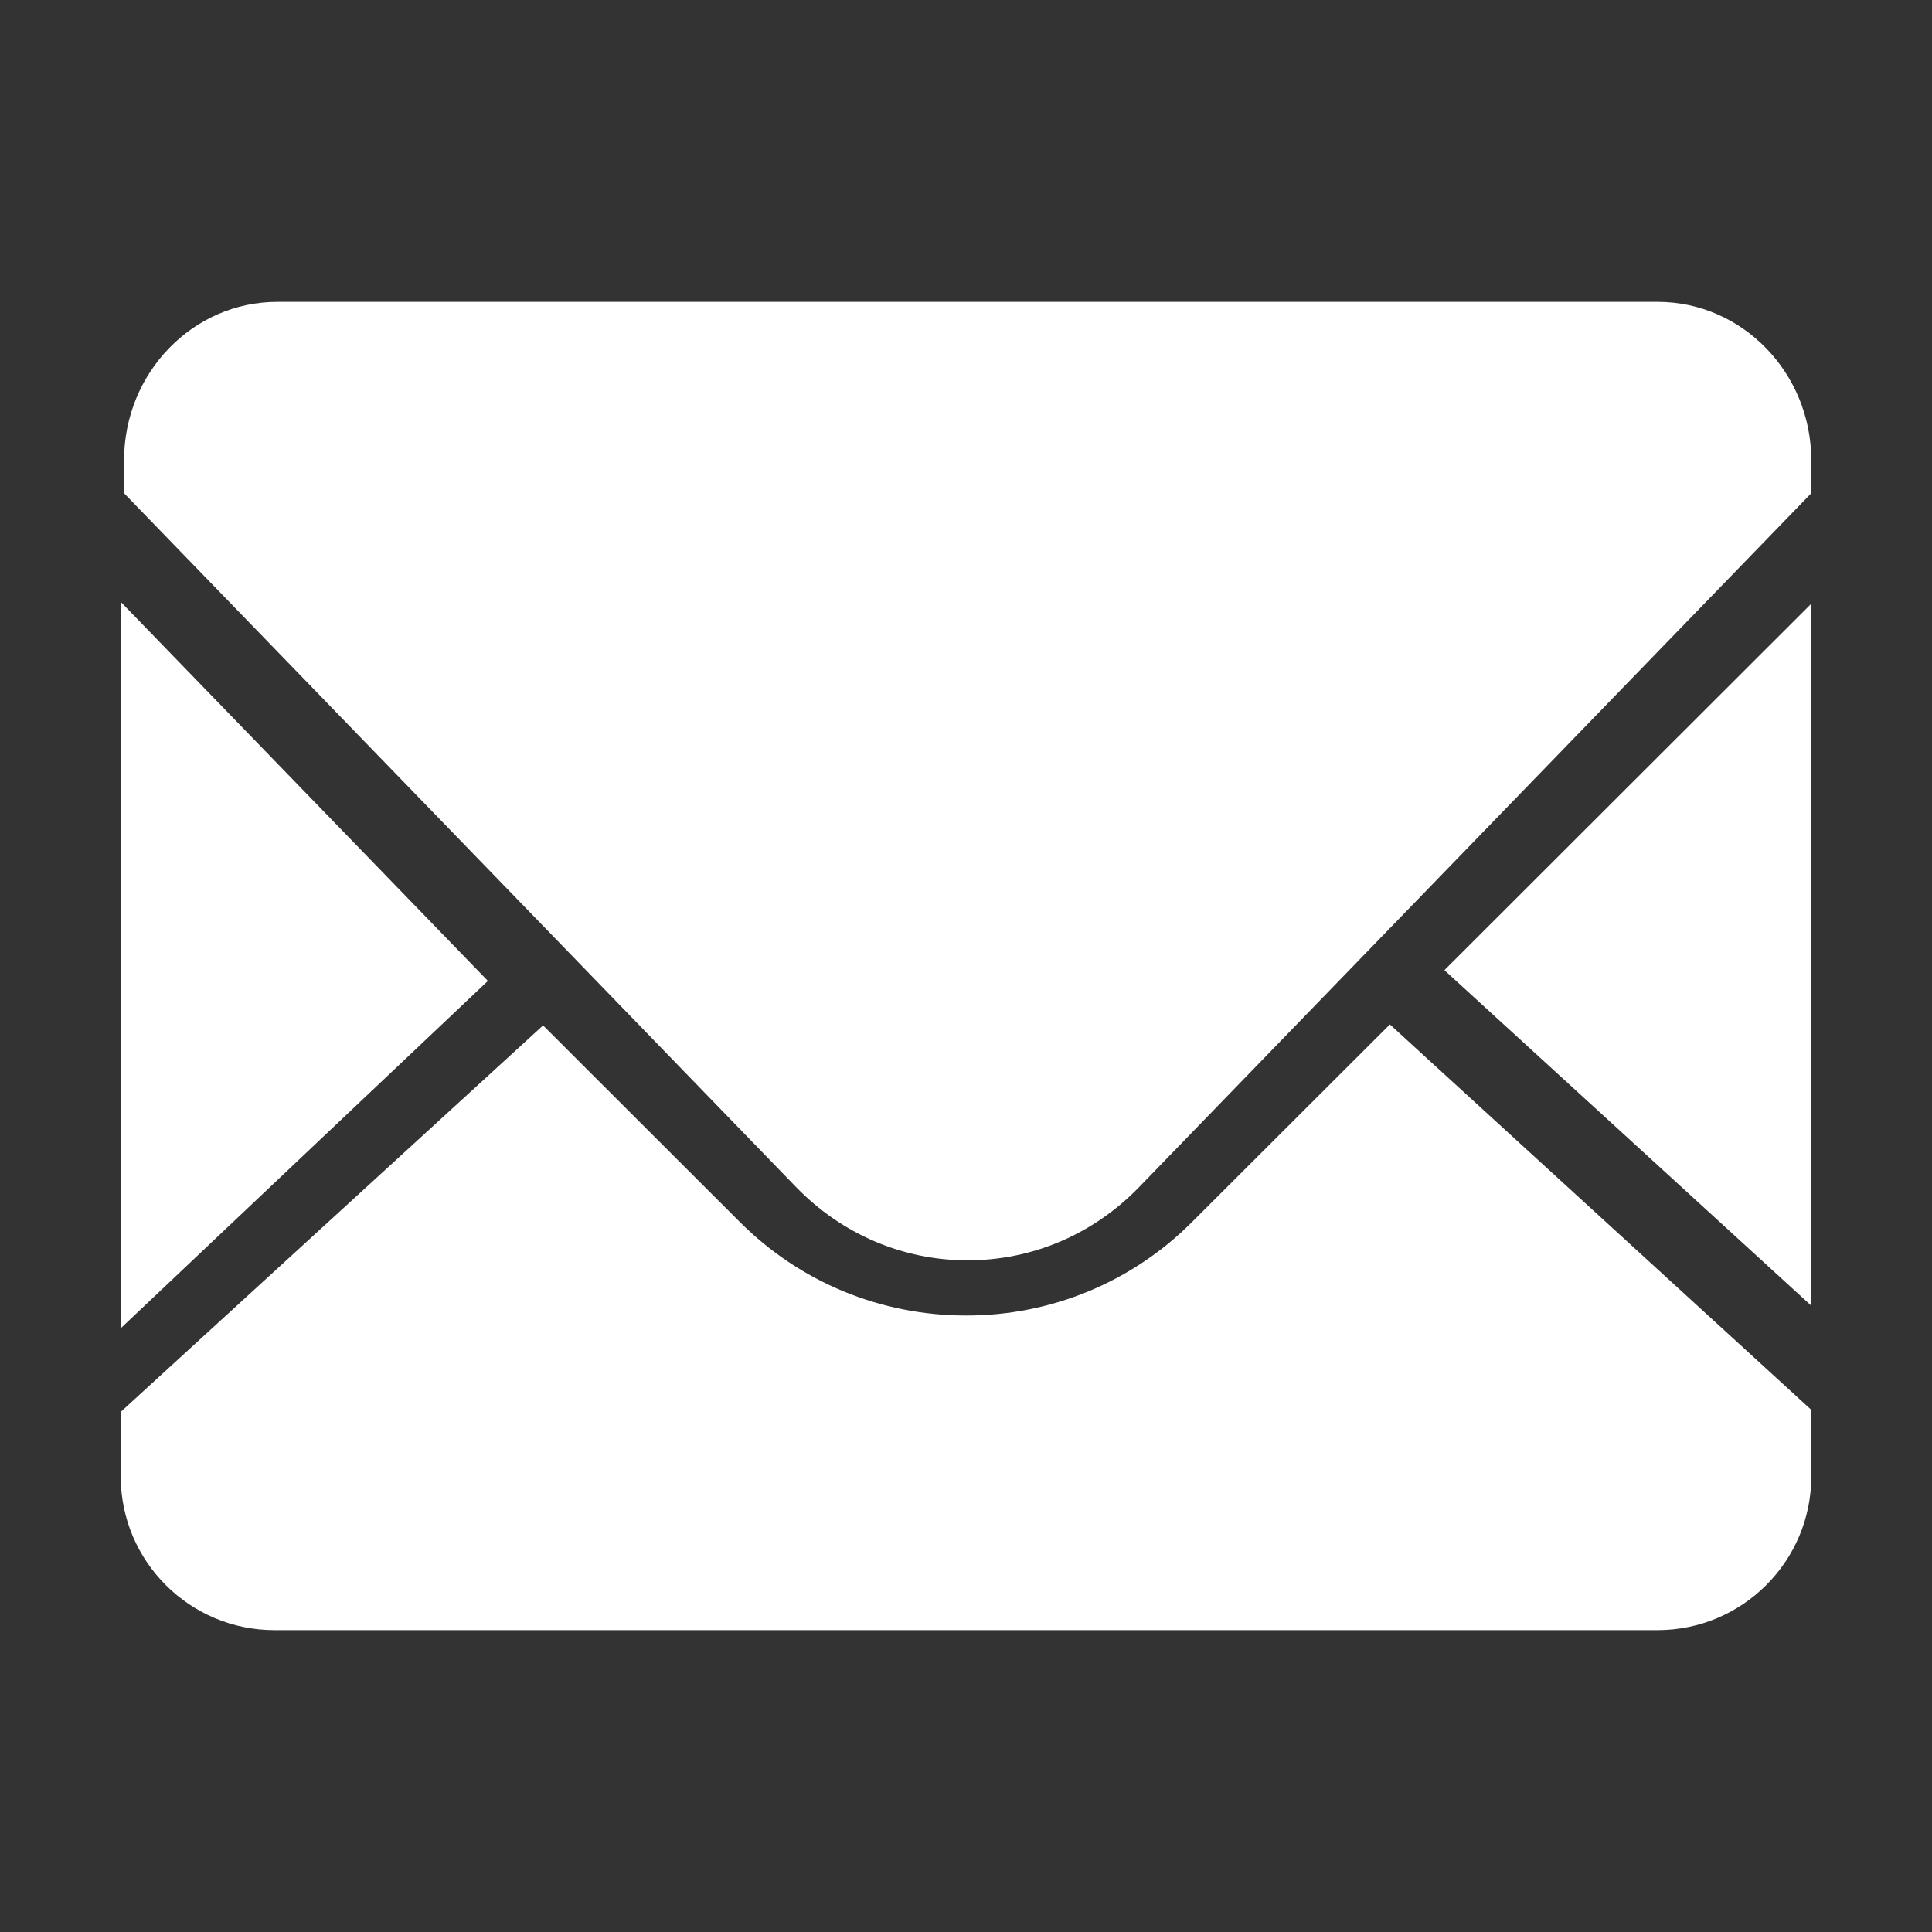
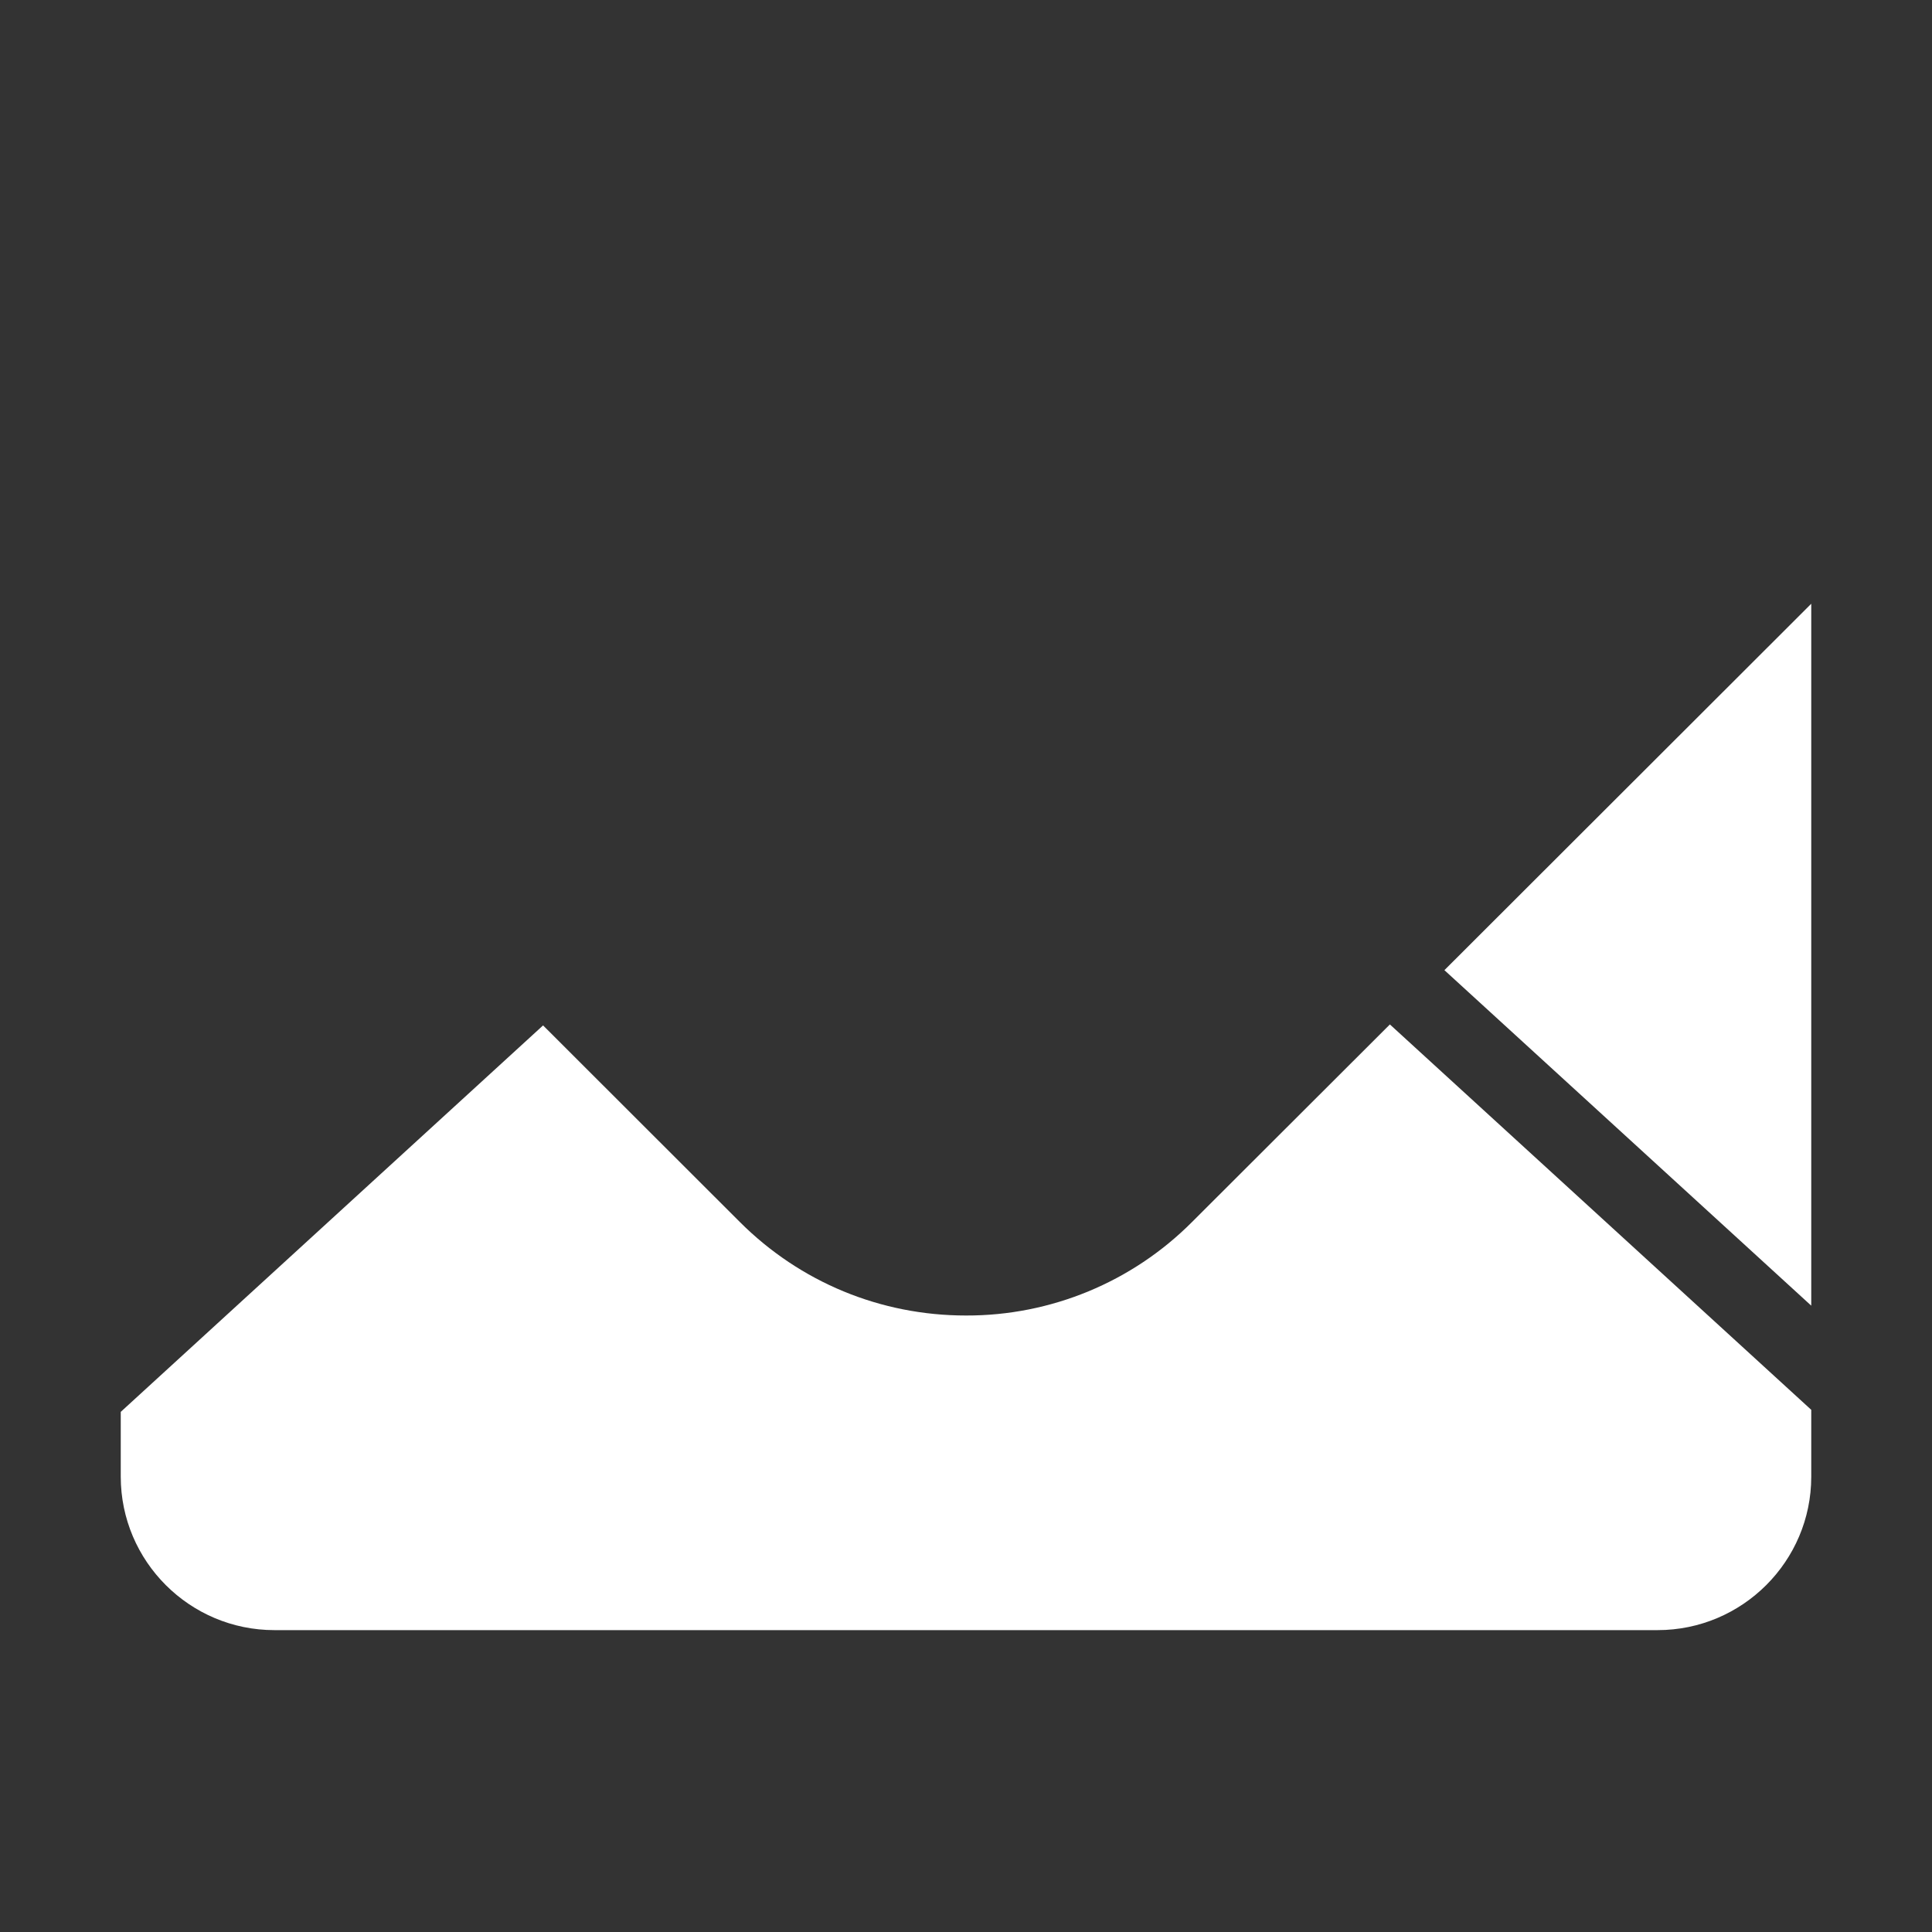
<svg xmlns="http://www.w3.org/2000/svg" fill="none" version="1.1" viewBox="0 0 32 32">
  <rect x="0" y="0" width="32" height="32" fill="#333333" stroke="none" />
  <g>
    <g>
      <path d="M30,21.628L30,10L23.924,16.069L30,21.626M19.744,20.24C18.753,21.235,17.405,21.793,16,21.789C14.586,21.789,13.254,21.239,12.254,20.24L8.995,16.984L2,23.385L2,24.457C2,25.86,3.142,27,4.545,27L27.455,27C28.858,27,30,25.86,30,24.459L30,23.351L23.021,16.968L19.746,20.238" fill="#FFFFFF" fill-opacity="1" />
    </g>
    <g>
-       <path d="M27.458,5L4.592,5C3.193,5,2.055,6.176,2.055,7.622L2.055,8.17L13.186,19.662C13.946,20.444,14.955,20.875,16.027,20.875C17.1,20.875,18.11,20.444,18.867,19.662L30,8.17L30,7.622C30,6.176,28.857,5,27.458,5ZM2,9.969L2,22L8.081,16.247L2,9.969Z" fill="#FFFFFF" fill-opacity="1" />
-     </g>
+       </g>
  </g>
</svg>